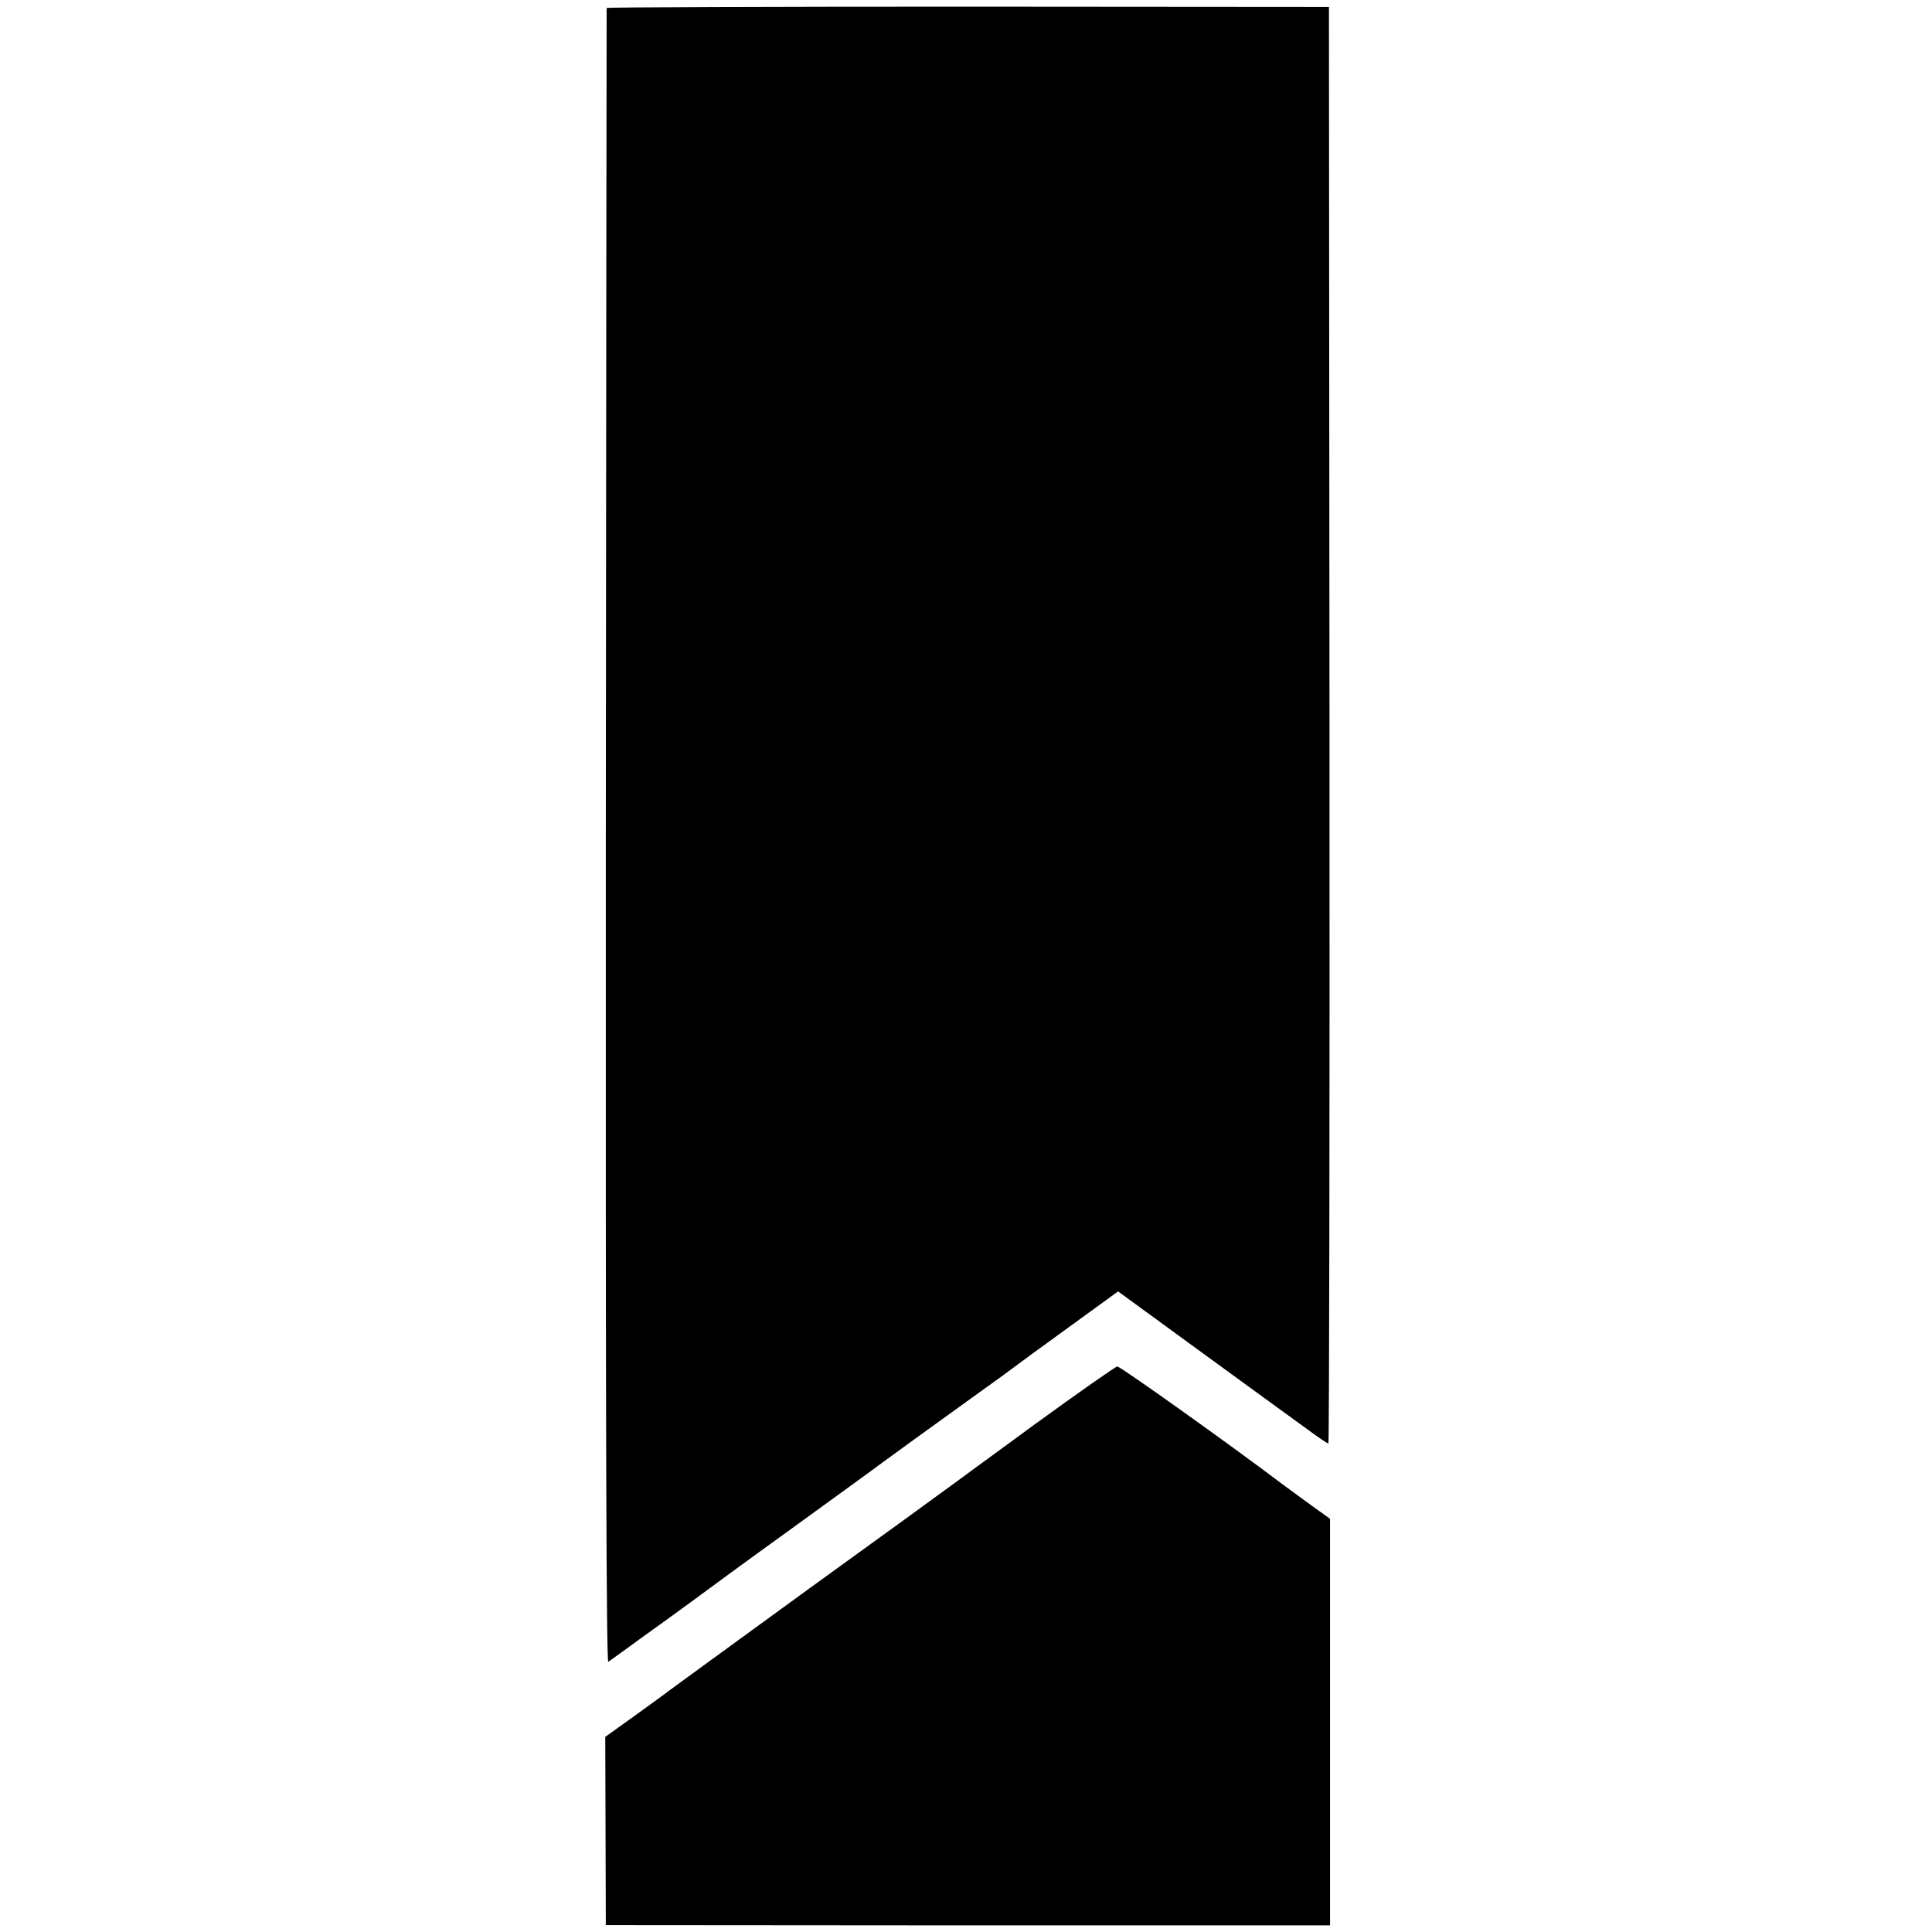
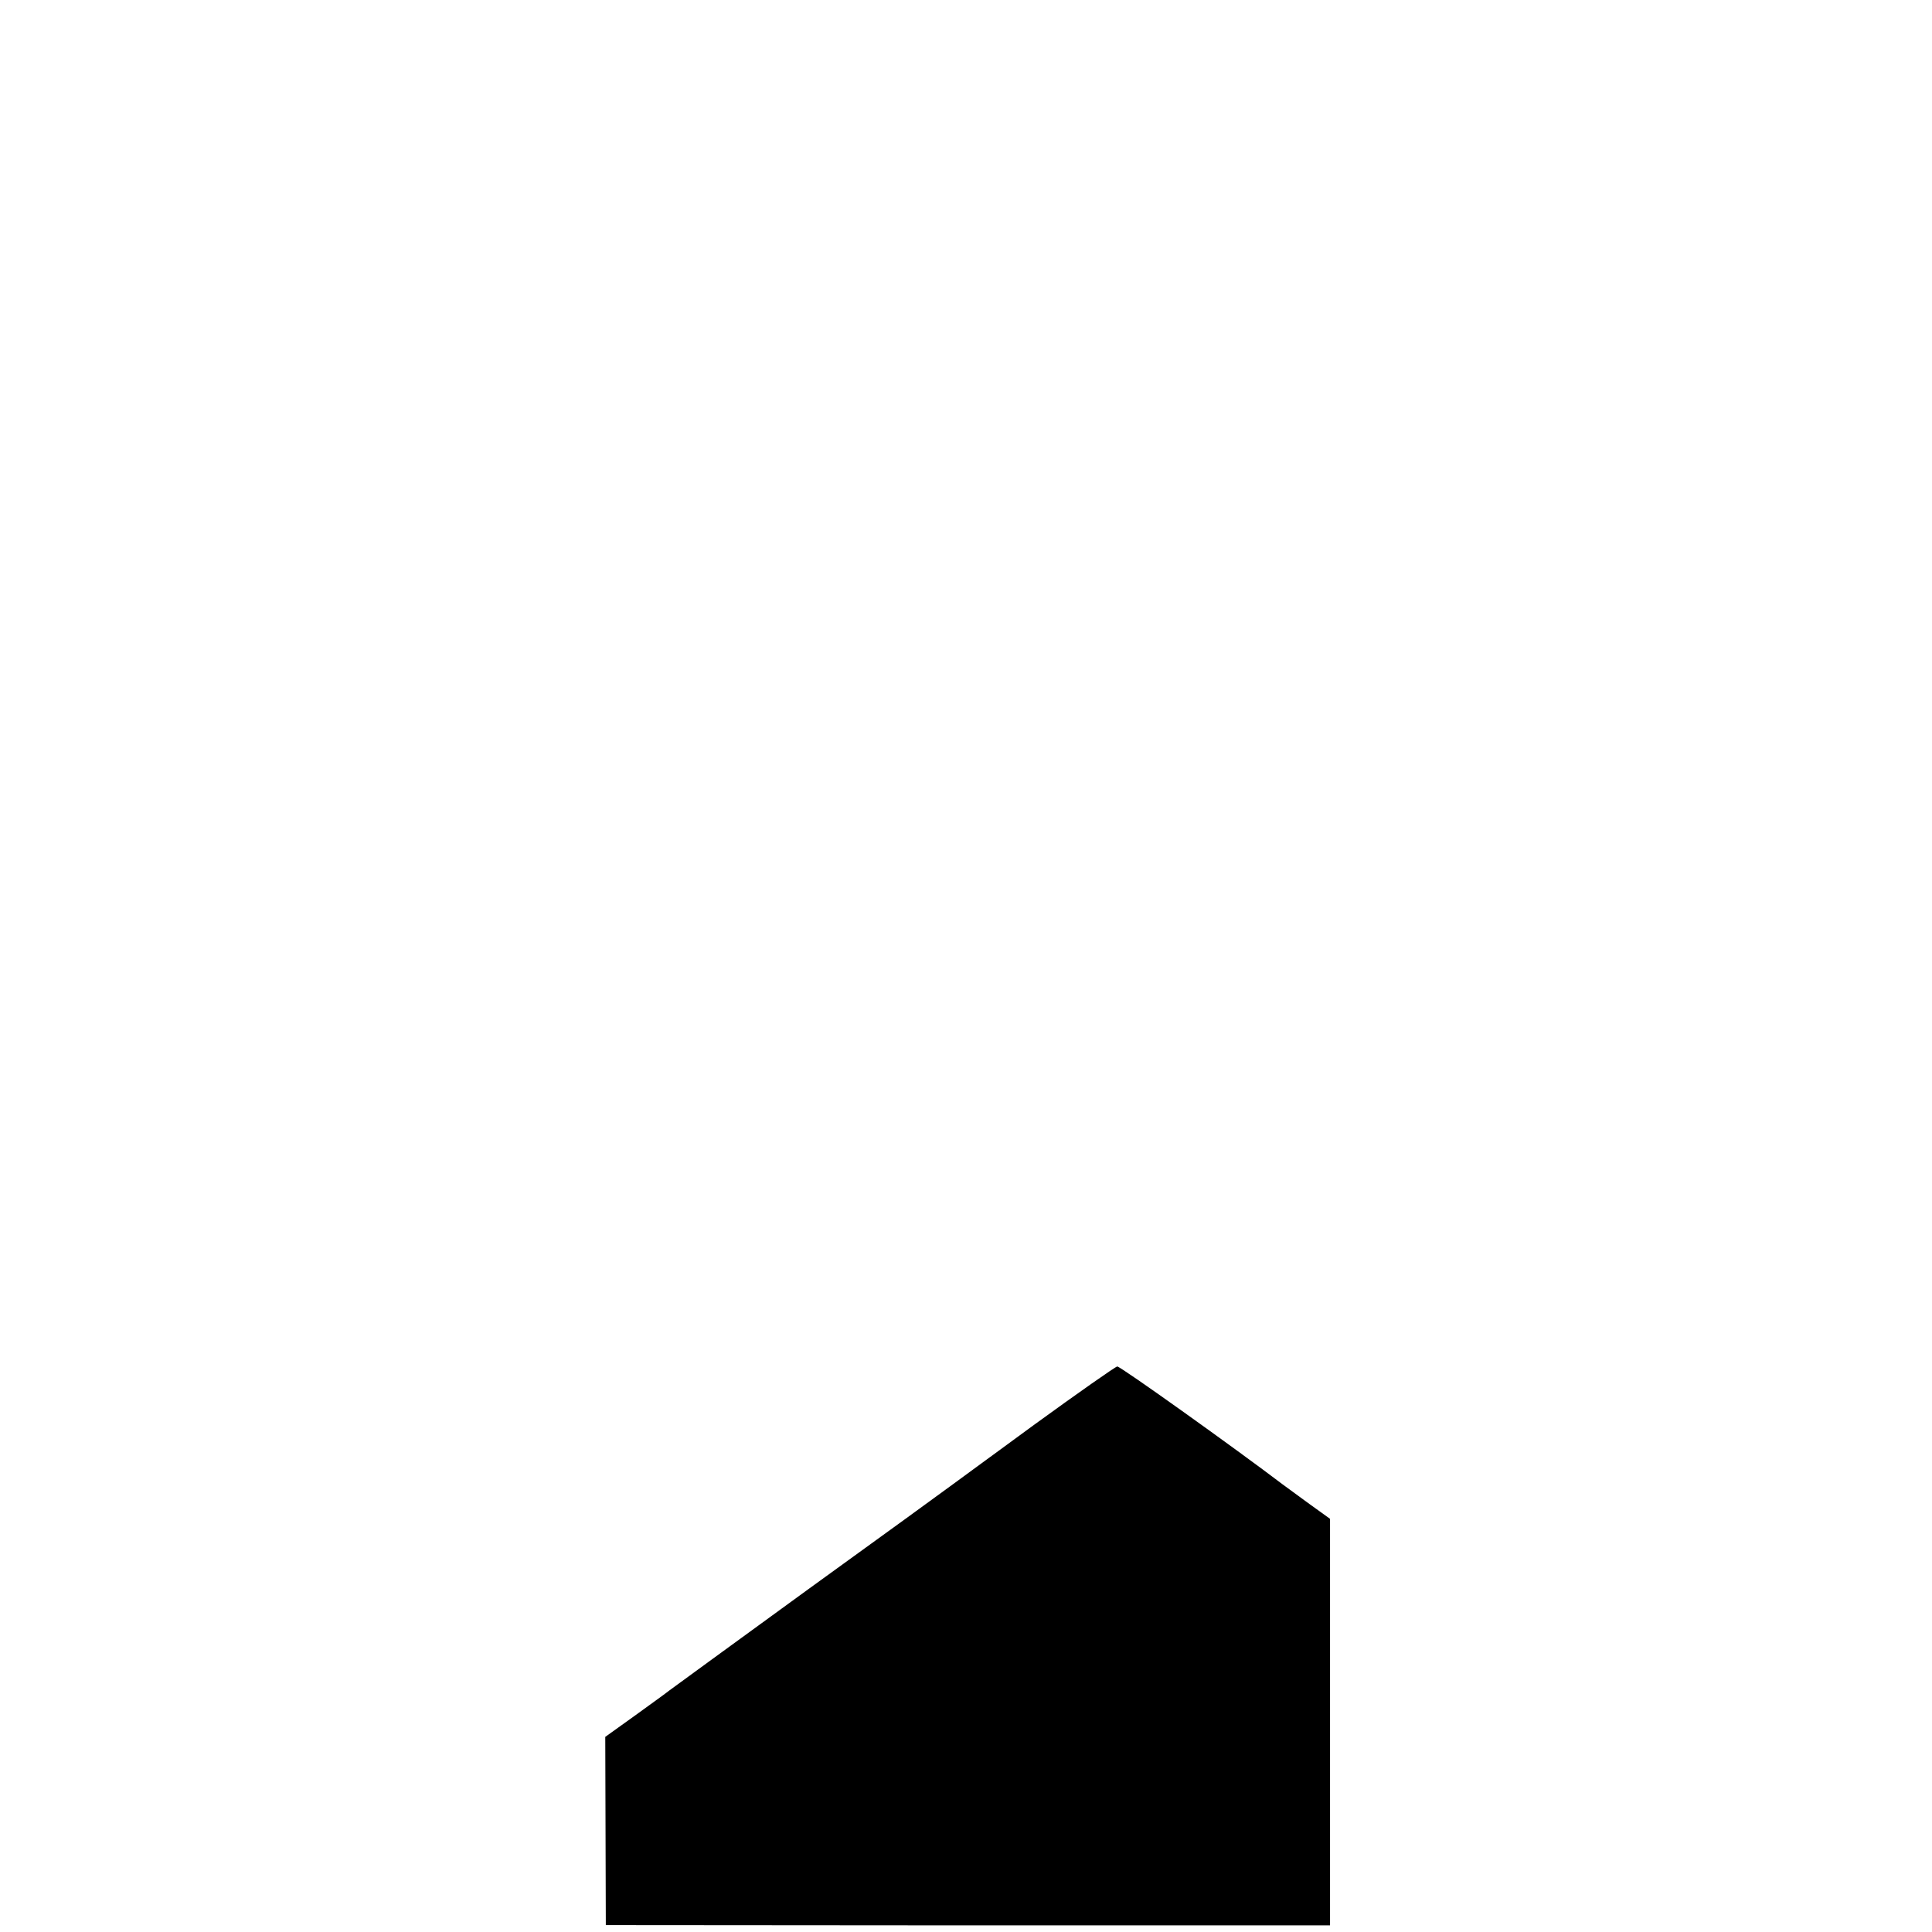
<svg xmlns="http://www.w3.org/2000/svg" version="1.0" width="700pt" height="700pt" viewBox="0 0 700 700" preserveAspectRatio="xMidYMid meet">
  <g transform="translate(0,700) scale(0.1,-0.1)" fill="#000000" stroke="none">
-     <path d="M2198 6971 c0 -3 -2 -1355 -3 -3003 -1 -2129 2 -2995 9 -2989 6 4 63 45 126 91 63 45 140 101 170 123 102 75 154 114 395 288 132 96 268 194 301 219 61 45 107 78 344 249 69 49 130 94 135 98 6 5 92 68 193 141 l183 133 307 -224 c169 -123 339 -247 378 -275 39 -29 73 -52 77 -52 3 0 5 1171 4 2602 l-2 2603 -1307 1 c-720 0 -1309 -2 -1310 -5z" />
    <path d="M3750 1840 c-157 -115 -296 -217 -310 -227 -13 -10 -243 -177 -510 -370 -267 -194 -494 -360 -505 -368 -11 -9 -68 -50 -126 -92 l-106 -76 1 -341 1 -341 1312 -1 1312 0 0 736 0 737 -75 54 c-41 30 -85 62 -97 71 -167 127 -588 428 -599 427 -7 -1 -141 -95 -298 -209z" />
  </g>
</svg>